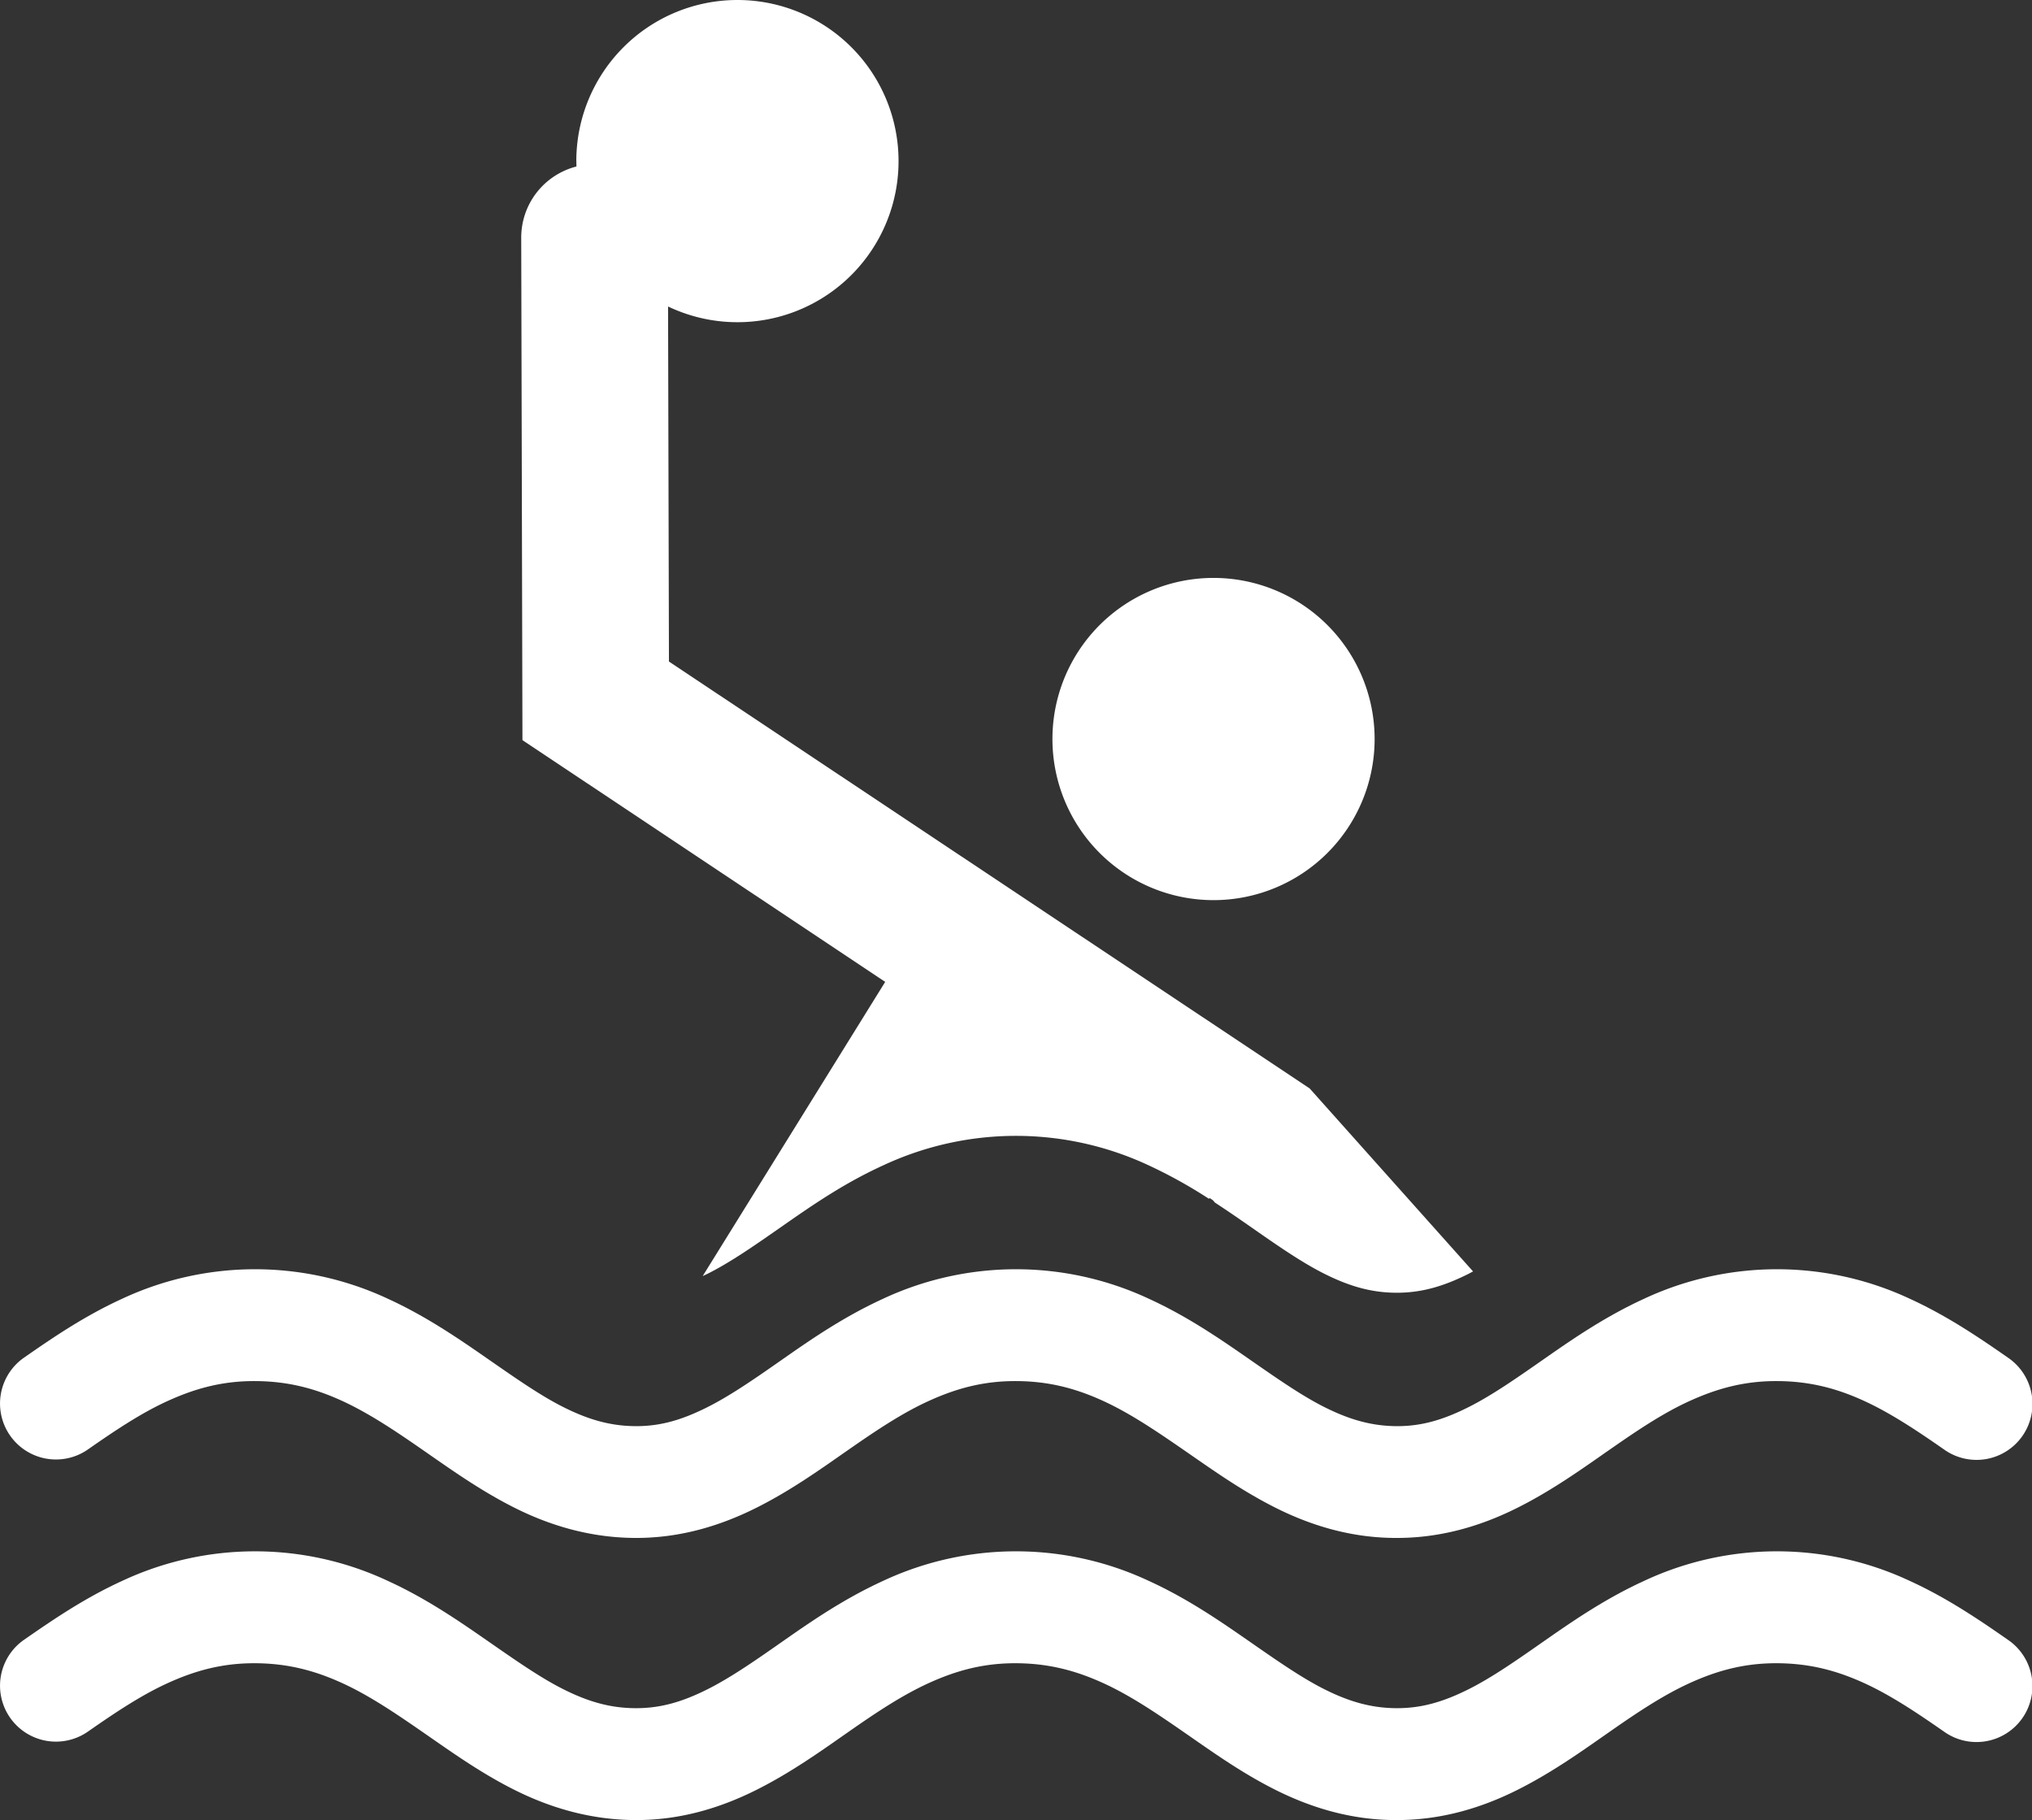
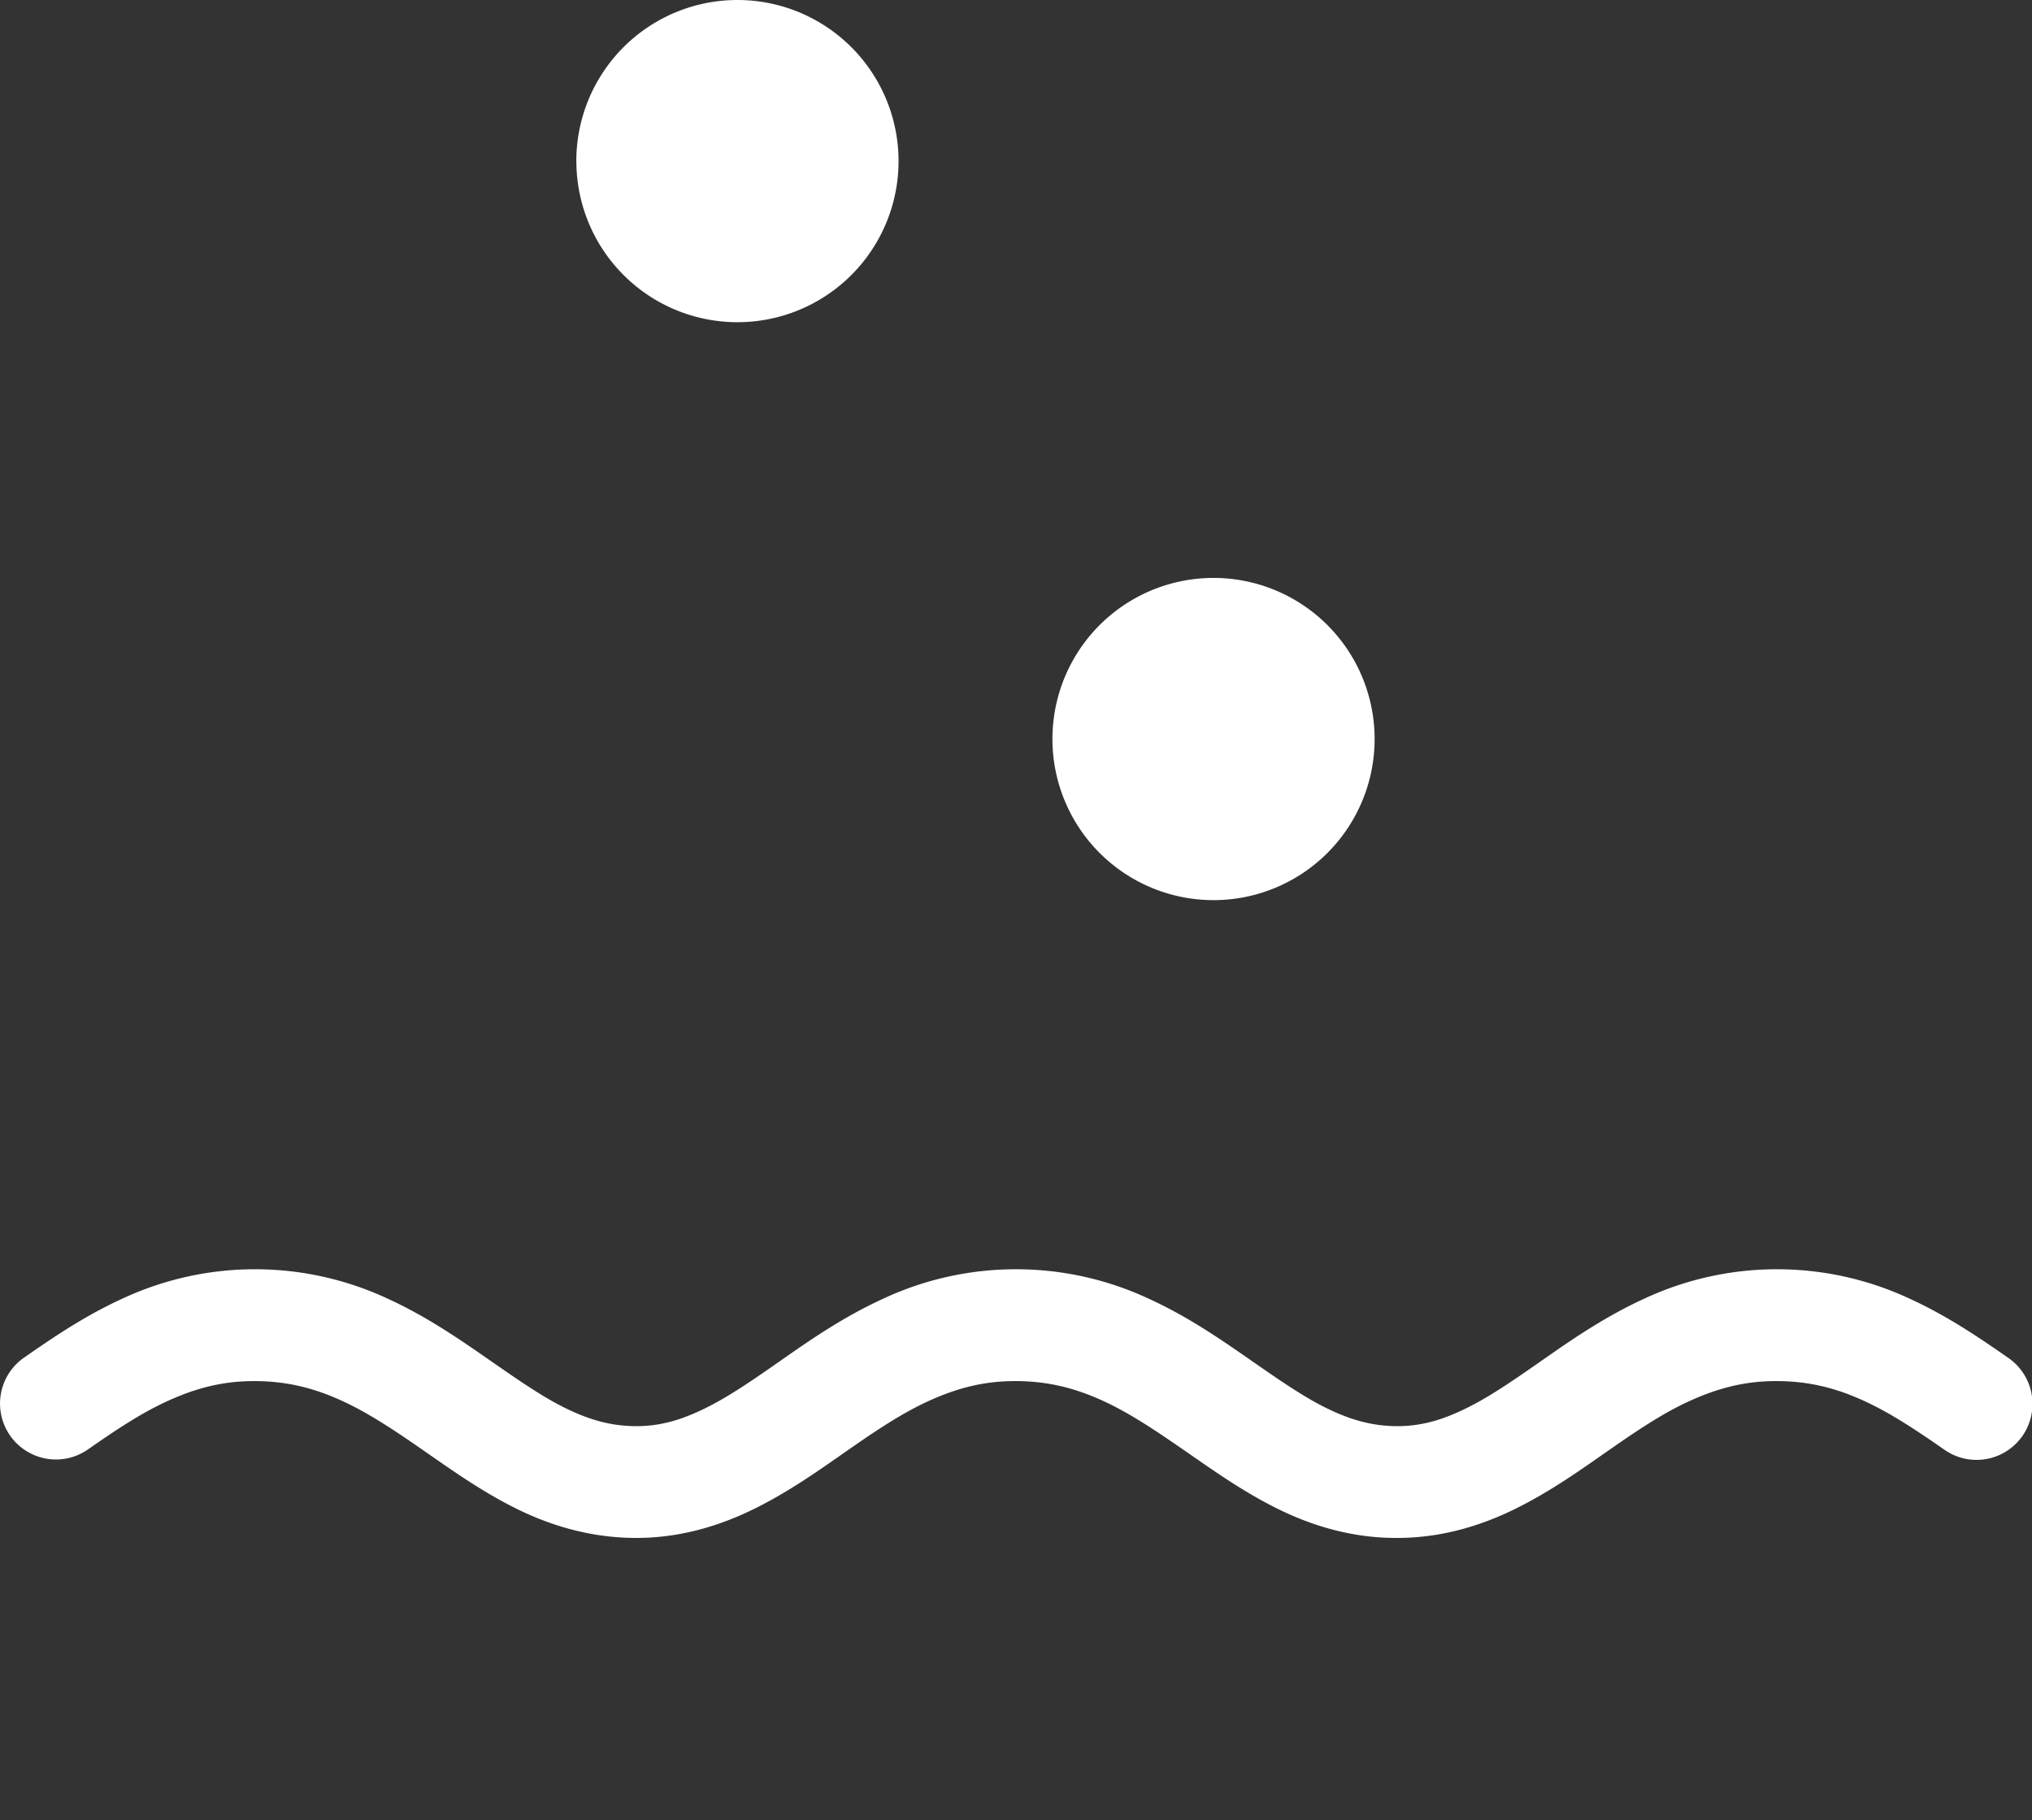
<svg xmlns="http://www.w3.org/2000/svg" id="Vrstva_1" data-name="Vrstva 1" viewBox="0 0 1196.18 1071.35">
  <rect x="0" y="0" width="1196.18" height="1071.35" fill="#333333" stroke="none" />
  <defs>
    <style>.cls-1{fill:#fff;}</style>
  </defs>
  <path class="cls-1" d="M621.45,499.34a94.83,94.83,0,1,0,94.83-94.83,94.8,94.8,0,0,0-94.83,94.83" transform="translate(-1.91 -64.33)" />
  <path class="cls-1" d="M341.2,159.16A94.83,94.83,0,1,0,436,64.33a94.85,94.85,0,0,0-94.83,94.83" transform="translate(-1.91 -64.33)" />
-   <path class="cls-1" d="M523,642.29,415.56,815.46l2.44-1.14c14.15-7,29.2-17.62,46-29.34s35.46-24.5,57.79-34.67a184.55,184.55,0,0,1,156.37,0A285.14,285.14,0,0,1,713.62,770l.31-.52,1.86,1.24,1.37,1.51C723.72,776.53,730,780.82,736,785c16.81,11.72,31.82,22.3,46,29.34s27.08,10.9,42,10.93,27.73-3.85,42-10.93c1-.51,2-1.06,3.06-1.61L772.86,705,395.7,453.73l-.62-249.66a43.17,43.17,0,0,0-86.34.21L309.46,500Z" transform="translate(-1.91 -64.33)" />
  <path class="cls-1" d="M824,969.6c-27.17.06-51.19-7.67-71.5-17.91s-37.69-22.78-54.11-34.11-31.78-21.68-47.52-28.83S619.31,877.34,600,877.27s-35.11,4.37-50.88,11.48S518,906.13,501.6,917.54s-33.71,23.88-54.12,34.15-44.32,18-71.5,17.91-51.16-7.67-71.46-17.91-37.73-22.78-54.12-34.15-31.78-21.64-47.48-28.79S171.34,877.34,152,877.27s-35.11,4.37-50.88,11.48S70,906.13,53.63,917.54a32.92,32.92,0,1,1-37.56-54.08c16.8-11.68,35.46-24.46,57.79-34.67a184.77,184.77,0,0,1,156.34,0c22.3,10.21,40.95,23,57.79,34.67s31.85,22.3,46,29.34,27,10.9,42,11,27.73-3.88,42-11,29.21-17.59,46-29.34S499.5,839,521.8,828.79a184.84,184.84,0,0,1,156.37,0c22.33,10.21,41,23,57.83,34.67s31.85,22.3,46,29.34,27.08,10.9,42,11,27.73-3.88,42-11,29.17-17.59,46-29.34,35.49-24.46,57.79-34.67a184.75,184.75,0,0,1,156.33,0c22.3,10.21,41,23,57.79,34.67a32.93,32.93,0,1,1-37.58,54.08c-16.39-11.41-31.79-21.64-47.49-28.79s-31.57-11.41-50.88-11.48-35.08,4.37-50.89,11.48S966,906.13,949.61,917.54s-33.71,23.88-54.12,34.15c-20.24,10.21-44.12,17.91-71.16,17.91Z" transform="translate(-1.91 -64.33)" />
-   <path class="cls-1" d="M824,1135.67c-27.17.07-51.19-7.69-71.5-17.9s-37.69-22.78-54.11-34.15-31.78-21.68-47.52-28.79-31.58-11.41-50.89-11.48-35.11,4.36-50.88,11.48-31.17,17.38-47.52,28.79-33.71,23.88-54.12,34.15-44.32,18-71.5,17.9-51.16-7.69-71.46-17.9-37.69-22.78-54.12-34.15-31.78-21.68-47.48-28.79-31.58-11.41-50.89-11.48-35.11,4.36-50.88,11.48S70,1072.21,53.63,1083.62a32.92,32.92,0,1,1-37.56-54.08c16.8-11.65,35.46-24.47,57.79-34.67a184.39,184.39,0,0,1,156.34,0c22.3,10.2,40.95,23,57.79,34.67s31.85,22.3,46,29.34,27,10.86,42,10.93,27.77-3.85,42-10.93,29.21-17.59,46-29.34,35.49-24.47,57.79-34.67a184.45,184.45,0,0,1,156.37,0c22.33,10.2,41,23,57.83,34.67s31.85,22.3,46,29.34,27.08,10.86,42,10.93,27.73-3.85,42-10.93,29.17-17.59,46-29.34,35.49-24.47,57.79-34.67a184.36,184.36,0,0,1,156.33,0c22.3,10.2,41,23,57.79,34.67a32.93,32.93,0,1,1-37.58,54.08c-16.39-11.41-31.79-21.68-47.49-28.79s-31.57-11.41-50.88-11.48-35.12,4.36-50.89,11.48-31.13,17.38-47.48,28.79-33.71,23.88-54.12,34.15c-20.24,10.21-44.15,17.9-71.19,17.9Z" transform="translate(-1.91 -64.33)" />
</svg>